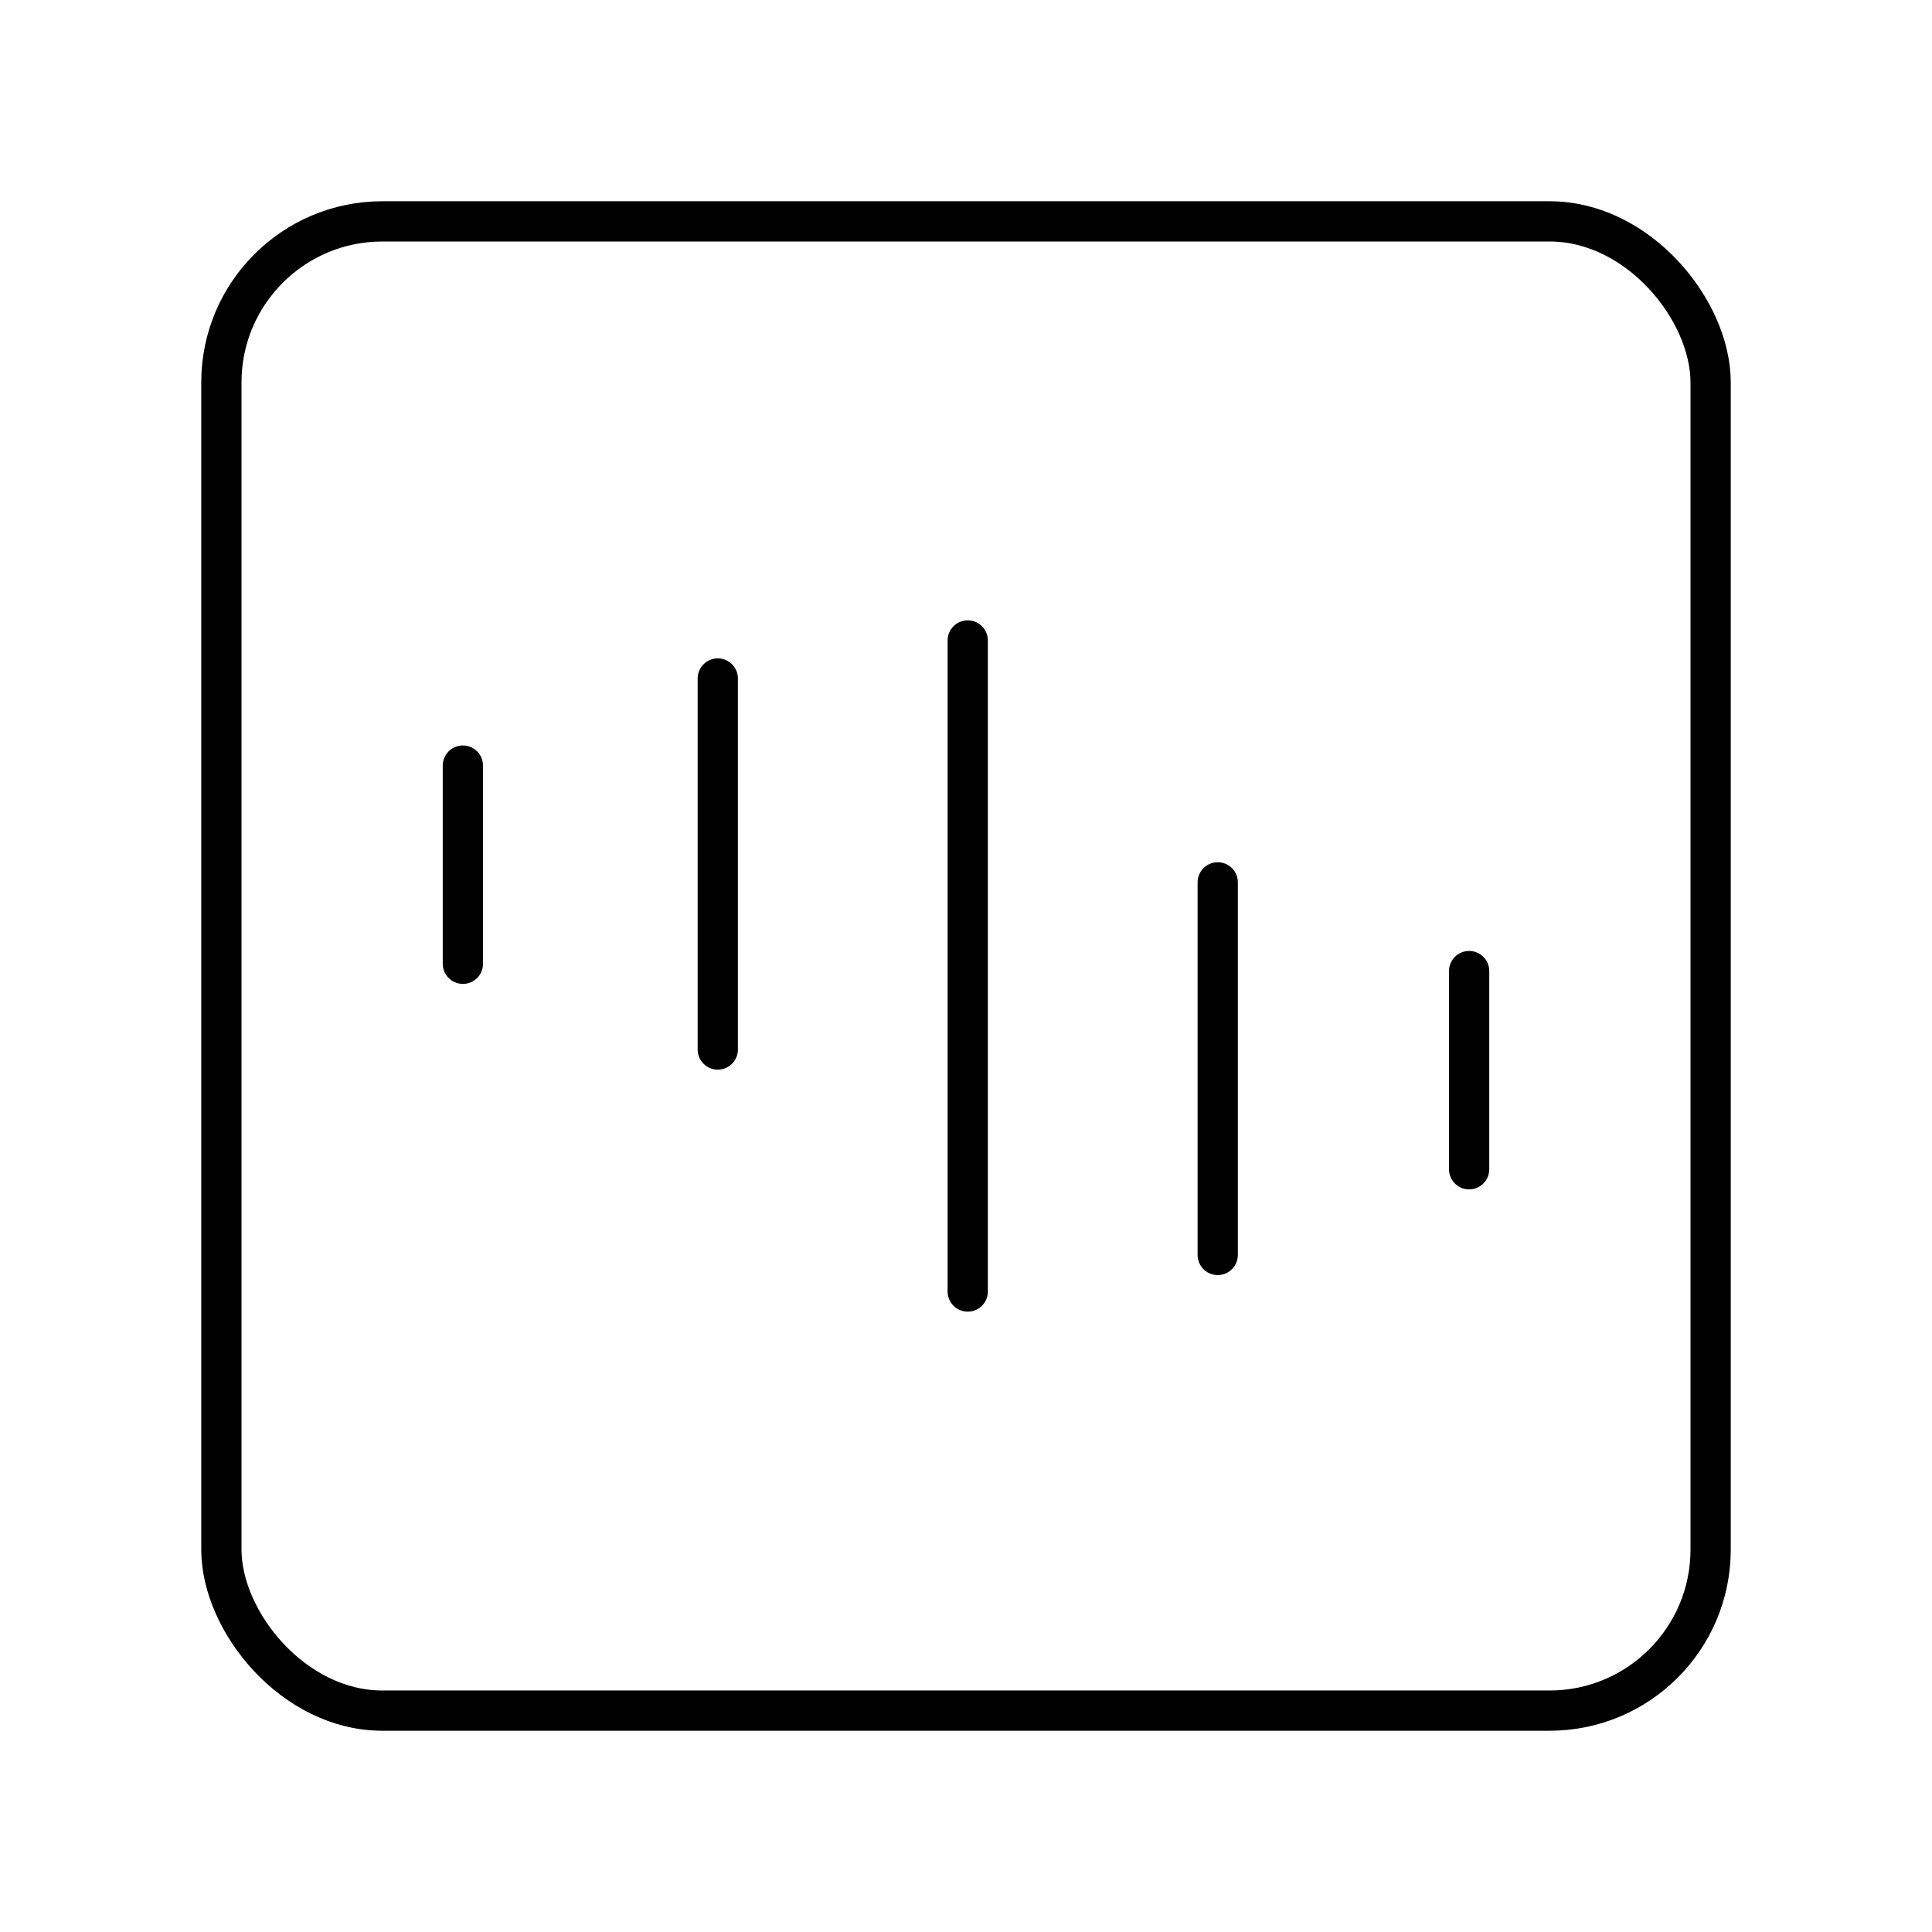
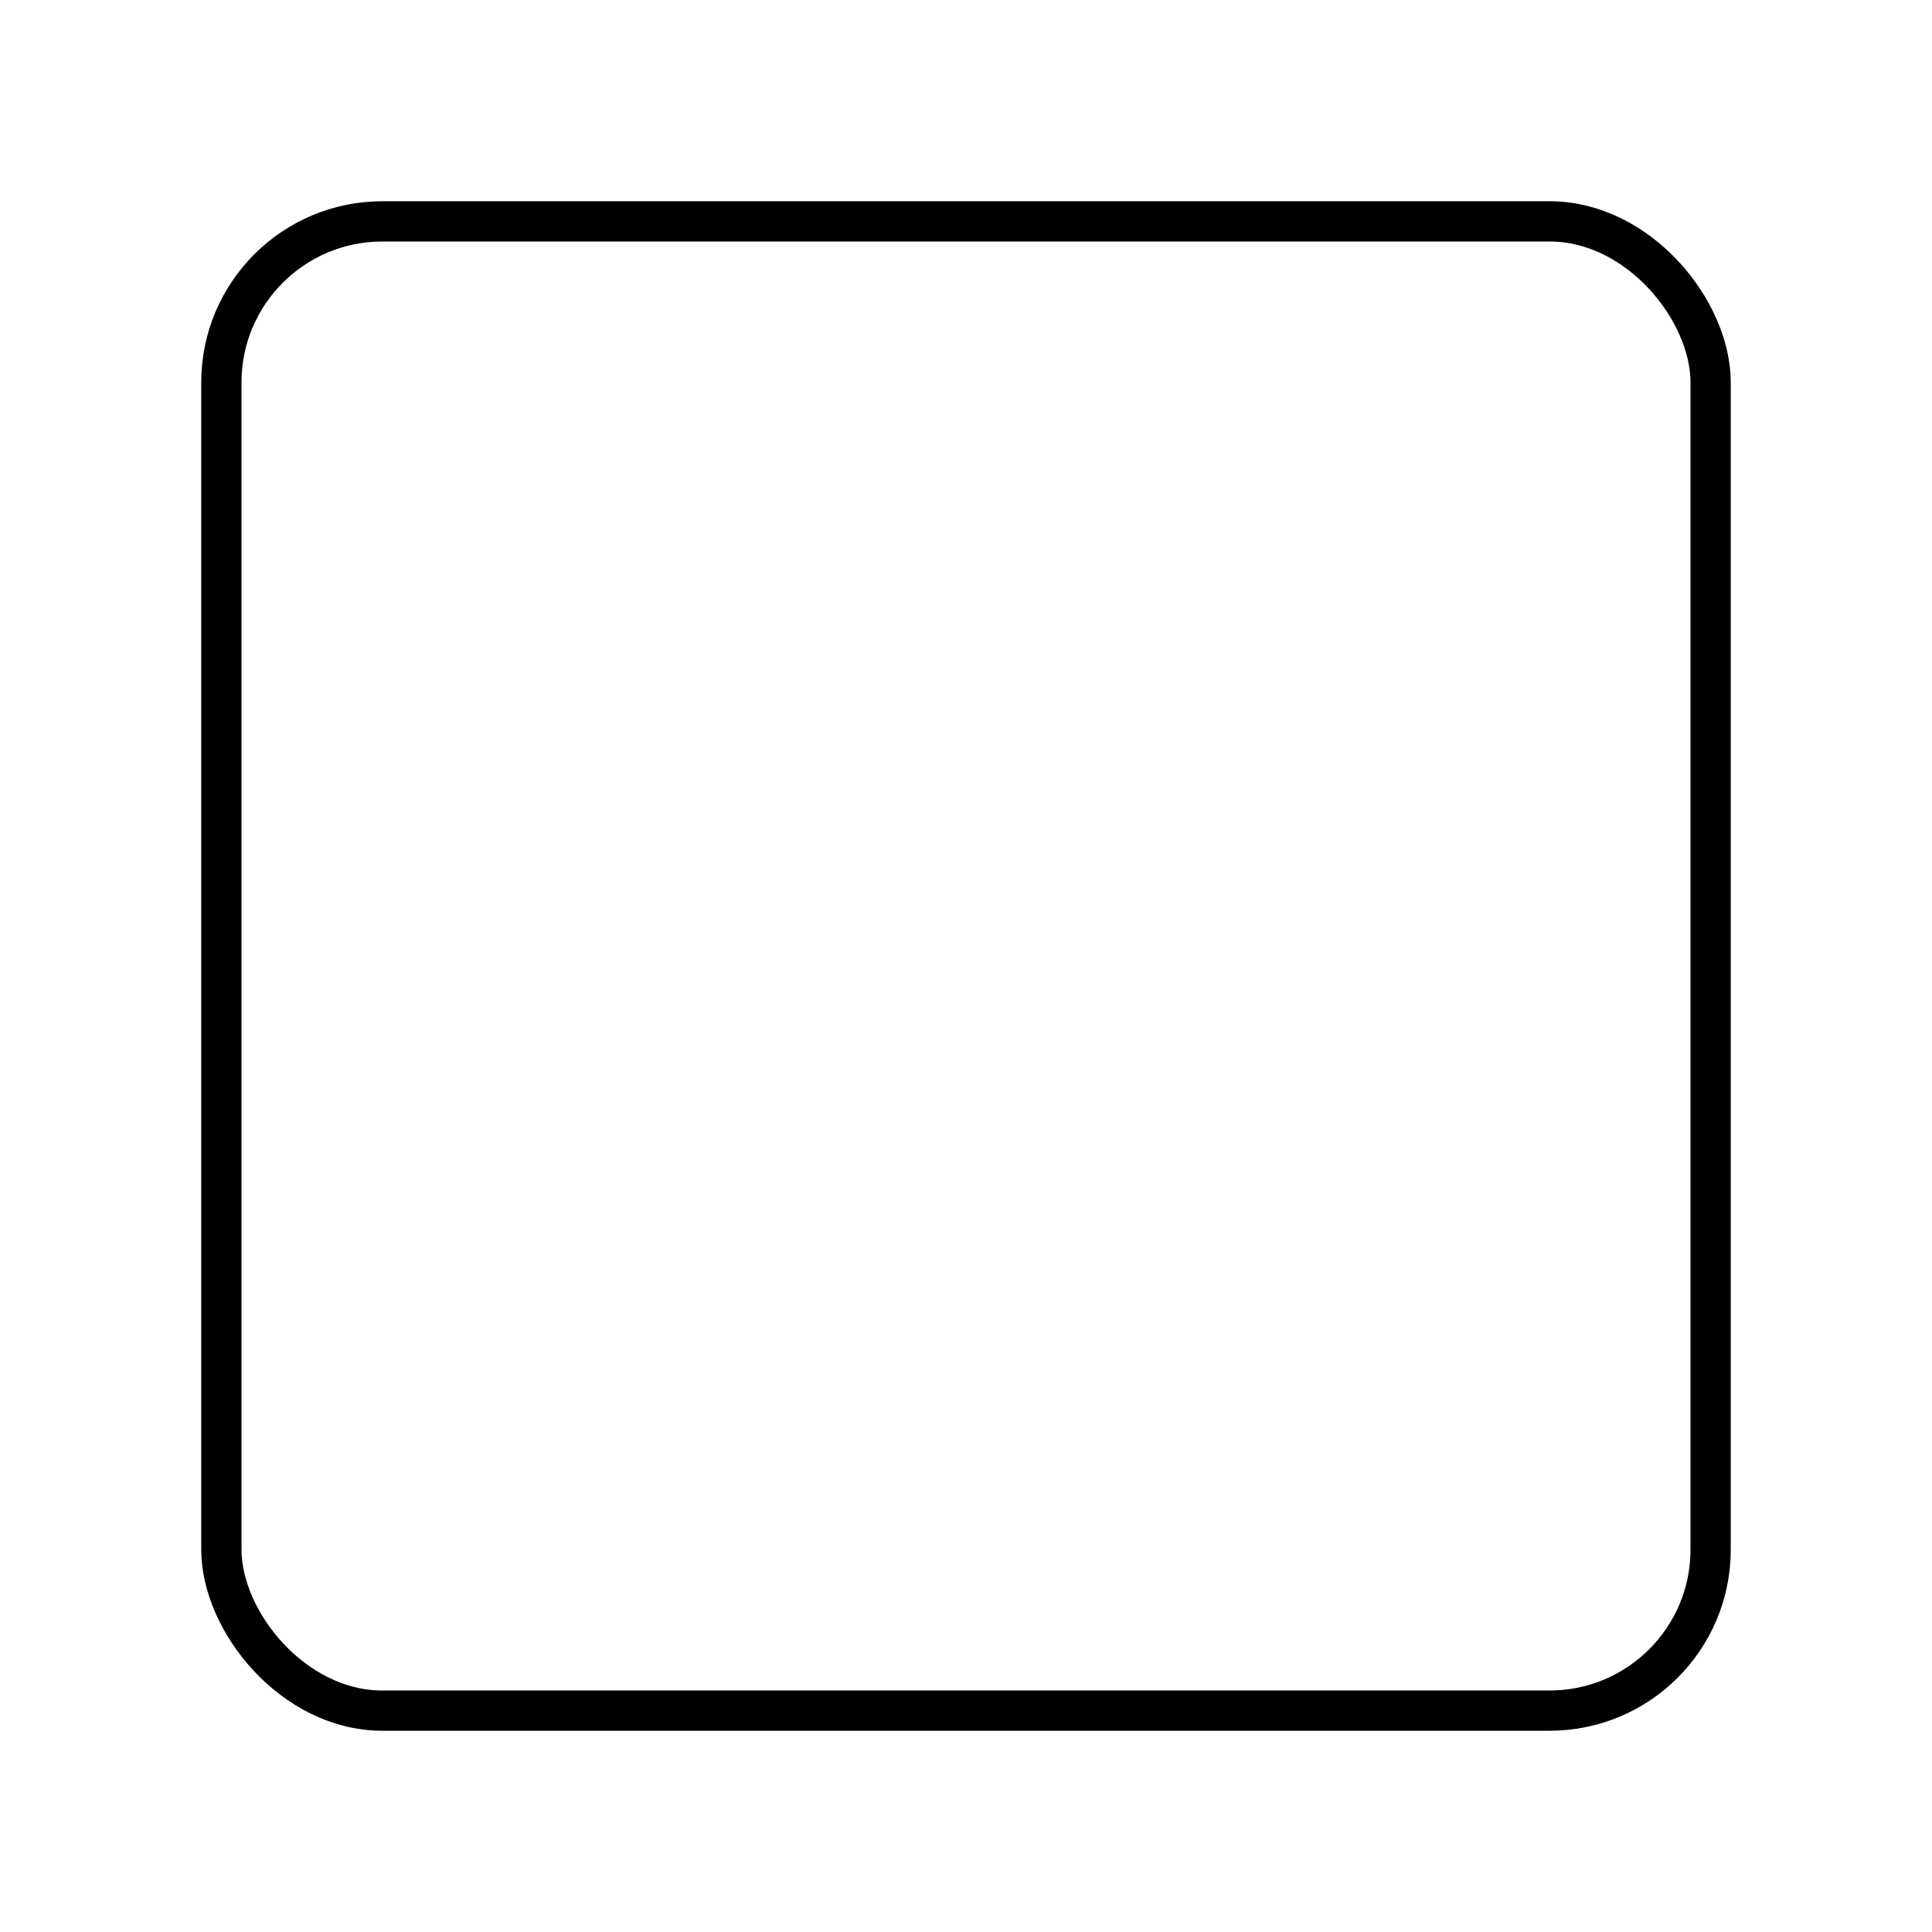
<svg xmlns="http://www.w3.org/2000/svg" id="a" viewBox="0 0 48 48">
  <defs>
    <style>.b{fill:none;stroke:#000;stroke-linecap:round;stroke-linejoin:round;}</style>
  </defs>
-   <path class="b" d="M24.043,15.912v16.176M17.833,16.857v9.218M30.254,21.922v9.257M36.5,24.126v4.924M11.5,19.021v4.924" />
  <rect class="b" x="5.5" y="5.5" width="37" height="37" rx="4" ry="4" />
</svg>